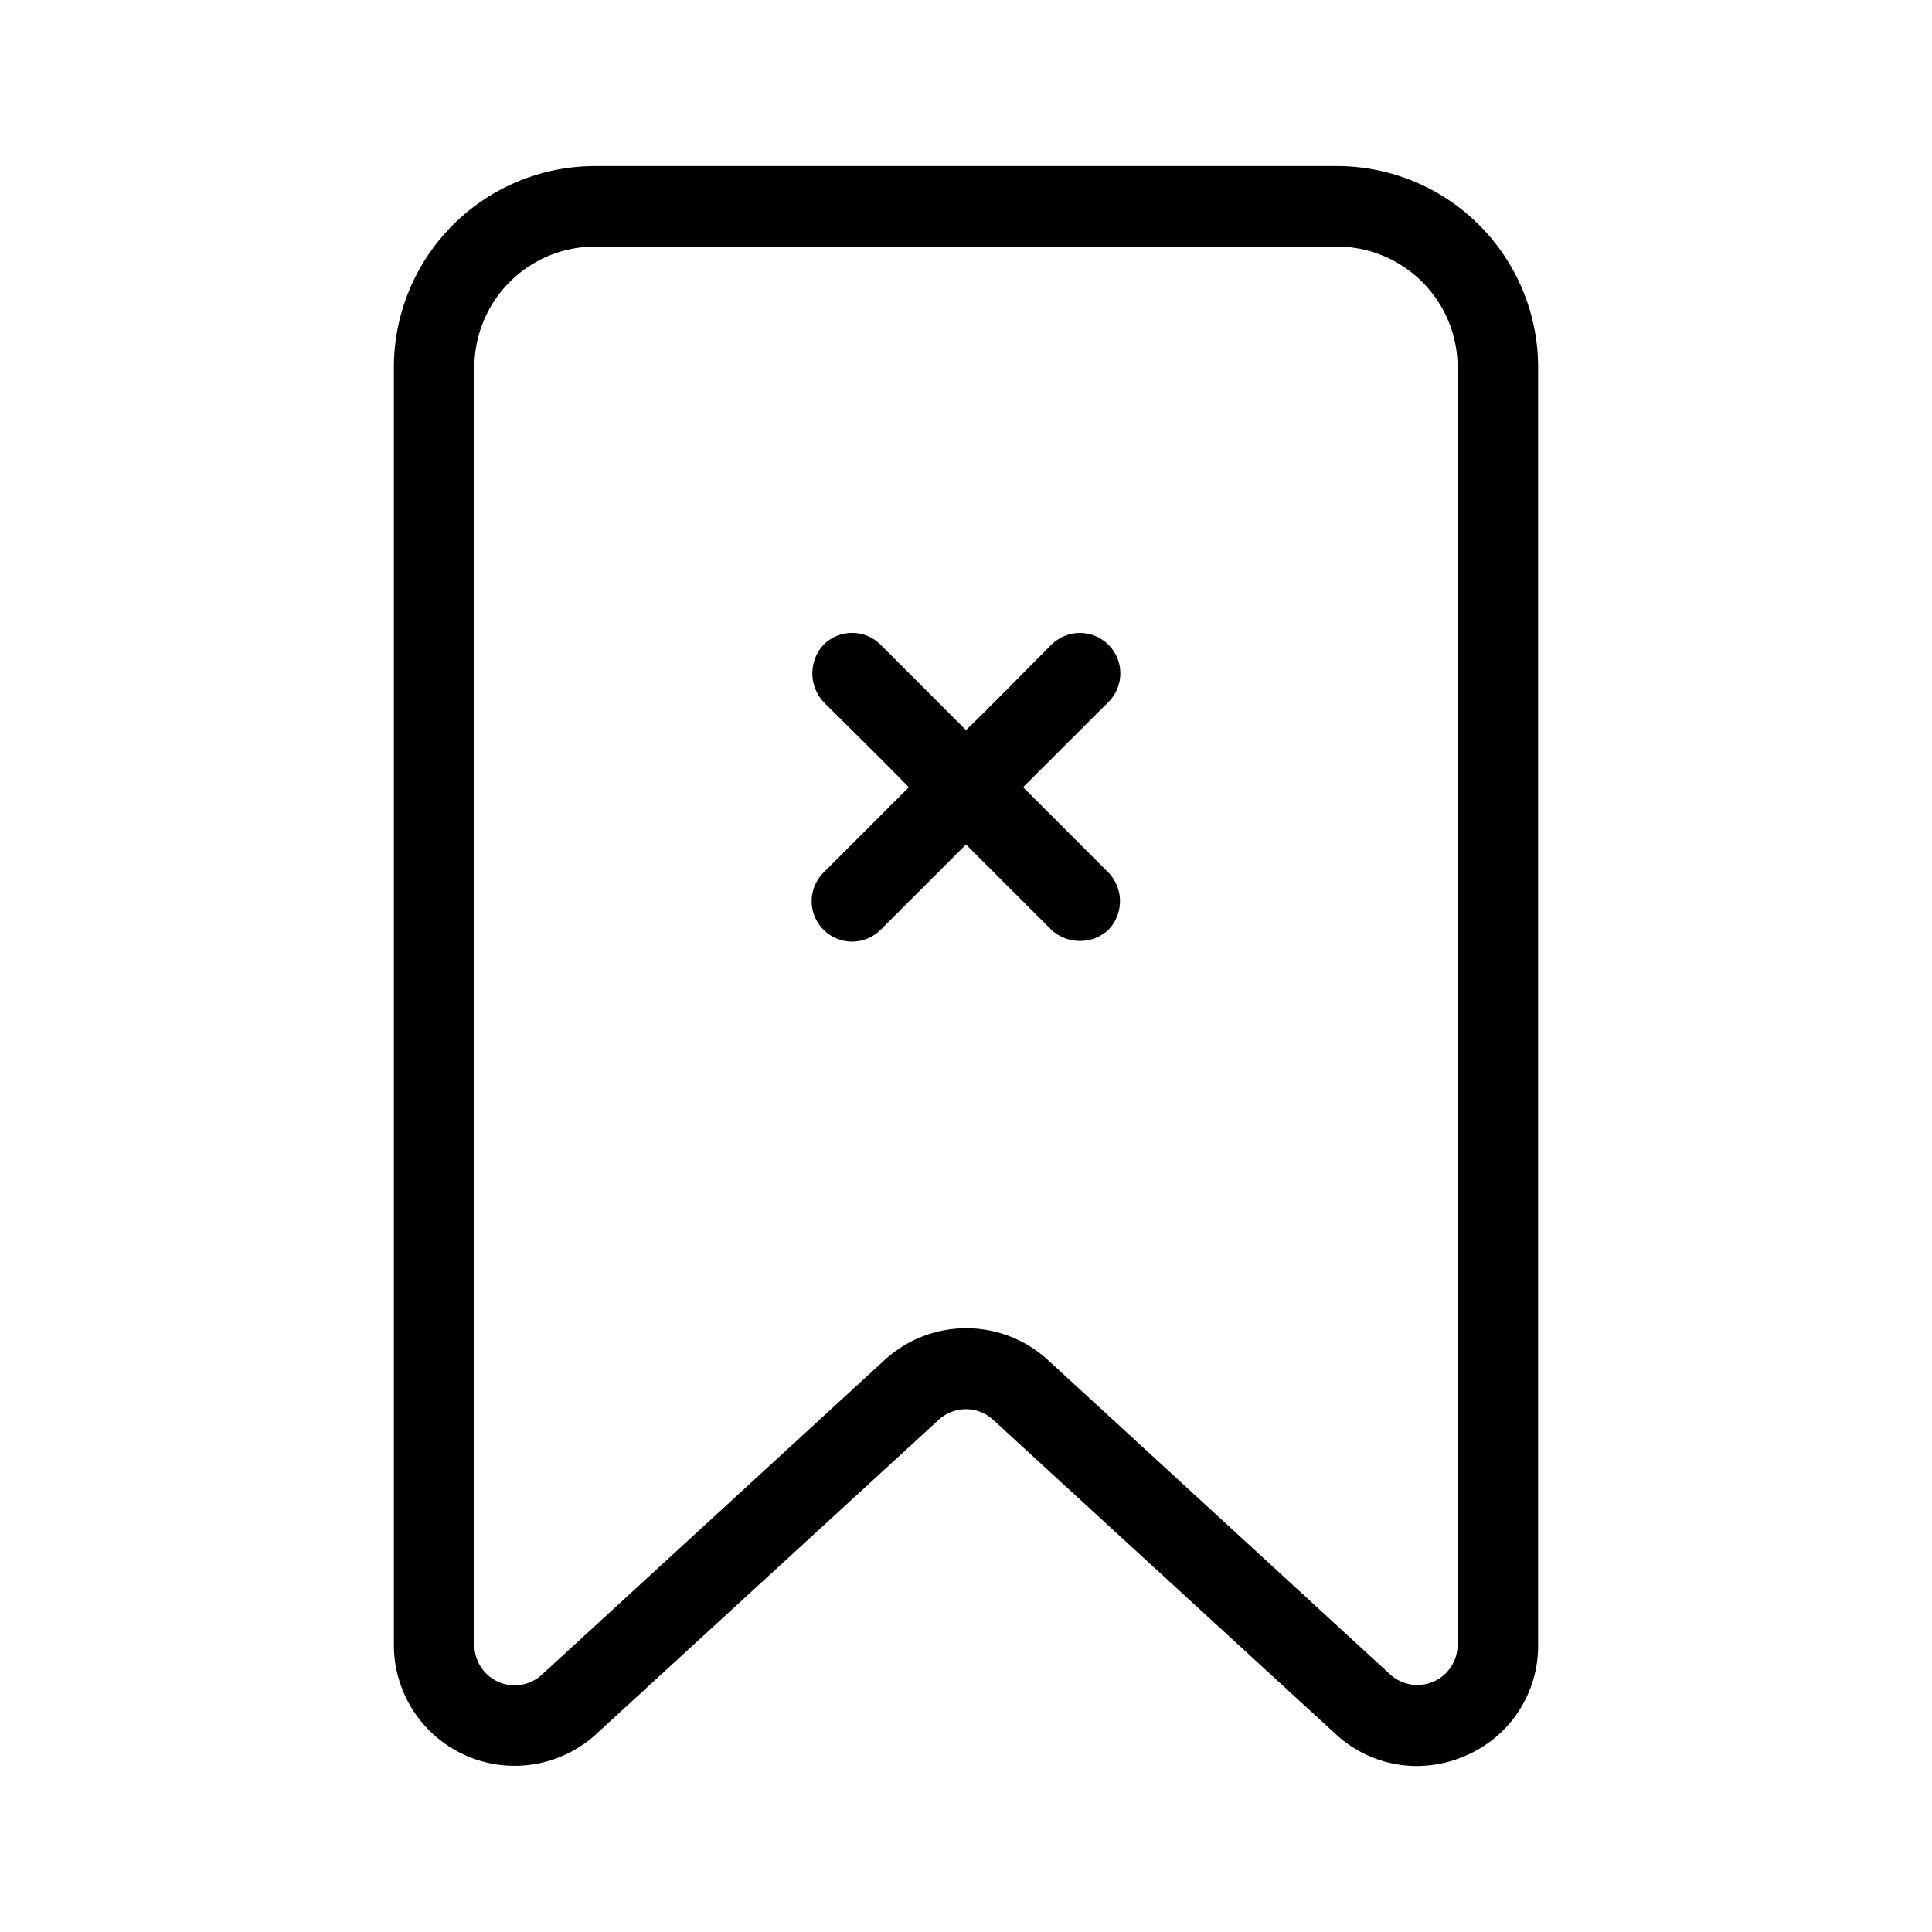
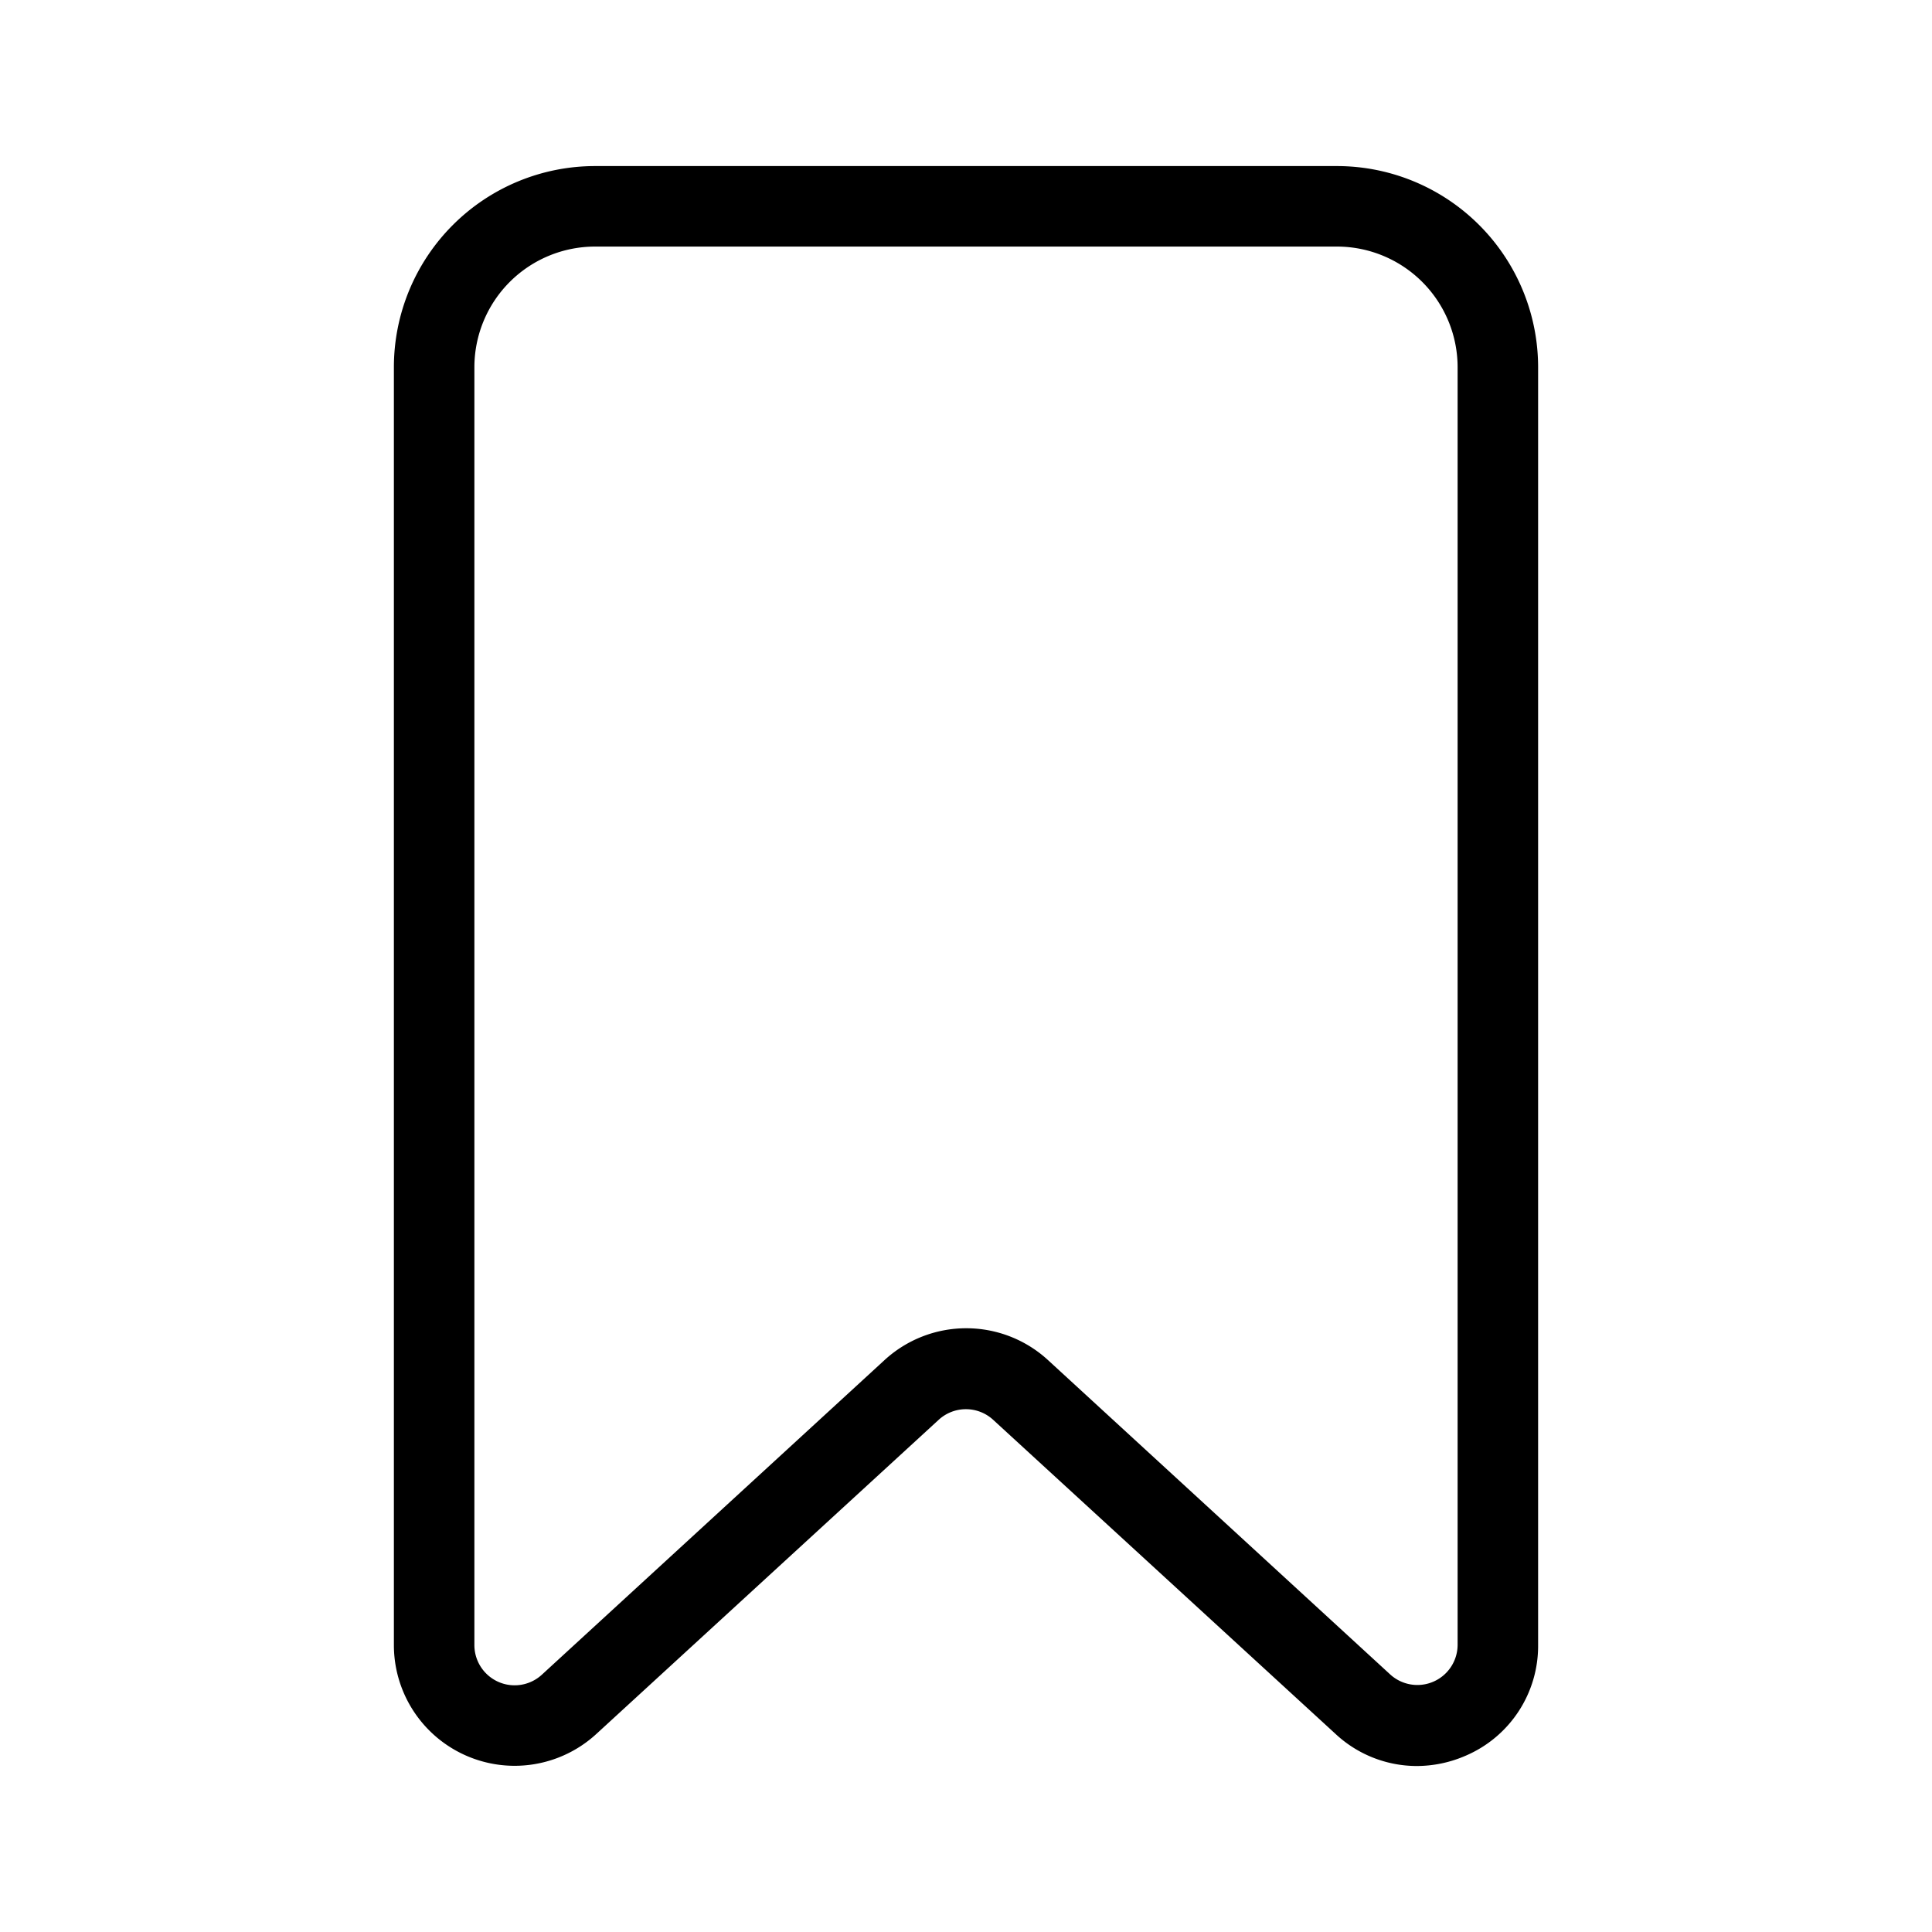
<svg xmlns="http://www.w3.org/2000/svg" fill="#000000" width="800px" height="800px" viewBox="0 0 24 24">
  <g id="Bookmark_Remove" data-name="Bookmark Remove">
    <g>
      <path d="M17.6,21.938a1.482,1.482,0,0,1-1.011-.4l-4.251-3.9a.5.5,0,0,0-.678,0L7.41,21.538a1.5,1.5,0,0,1-2.517-1.1V4.563a2.5,2.5,0,0,1,2.5-2.5h9.214a2.5,2.5,0,0,1,2.5,2.5V20.435a1.483,1.483,0,0,1-.9,1.375A1.526,1.526,0,0,1,17.6,21.938ZM12,16.5a1.5,1.5,0,0,1,1.018.395L17.269,20.8a.5.5,0,0,0,.838-.368V4.563a1.5,1.5,0,0,0-1.5-1.5H7.393a1.5,1.5,0,0,0-1.5,1.5V20.435a.5.5,0,0,0,.839.368L10.983,16.9A1.5,1.5,0,0,1,12,16.5Z" />
-       <path d="M10.23,10.84a.5.5,0,0,0,.71.71L12,10.491,13.06,11.55a.523.523,0,0,0,.71,0,.513.513,0,0,0,0-.71L12.709,9.779,13.77,8.72a.5.5,0,0,0-.71-.71c-.35.35-.7.71-1.06,1.06L10.94,8.01a.5.5,0,0,0-.71,0,.524.524,0,0,0,0,.71c.35.35.71.7,1.06,1.06Z" />
    </g>
  </g>
</svg>